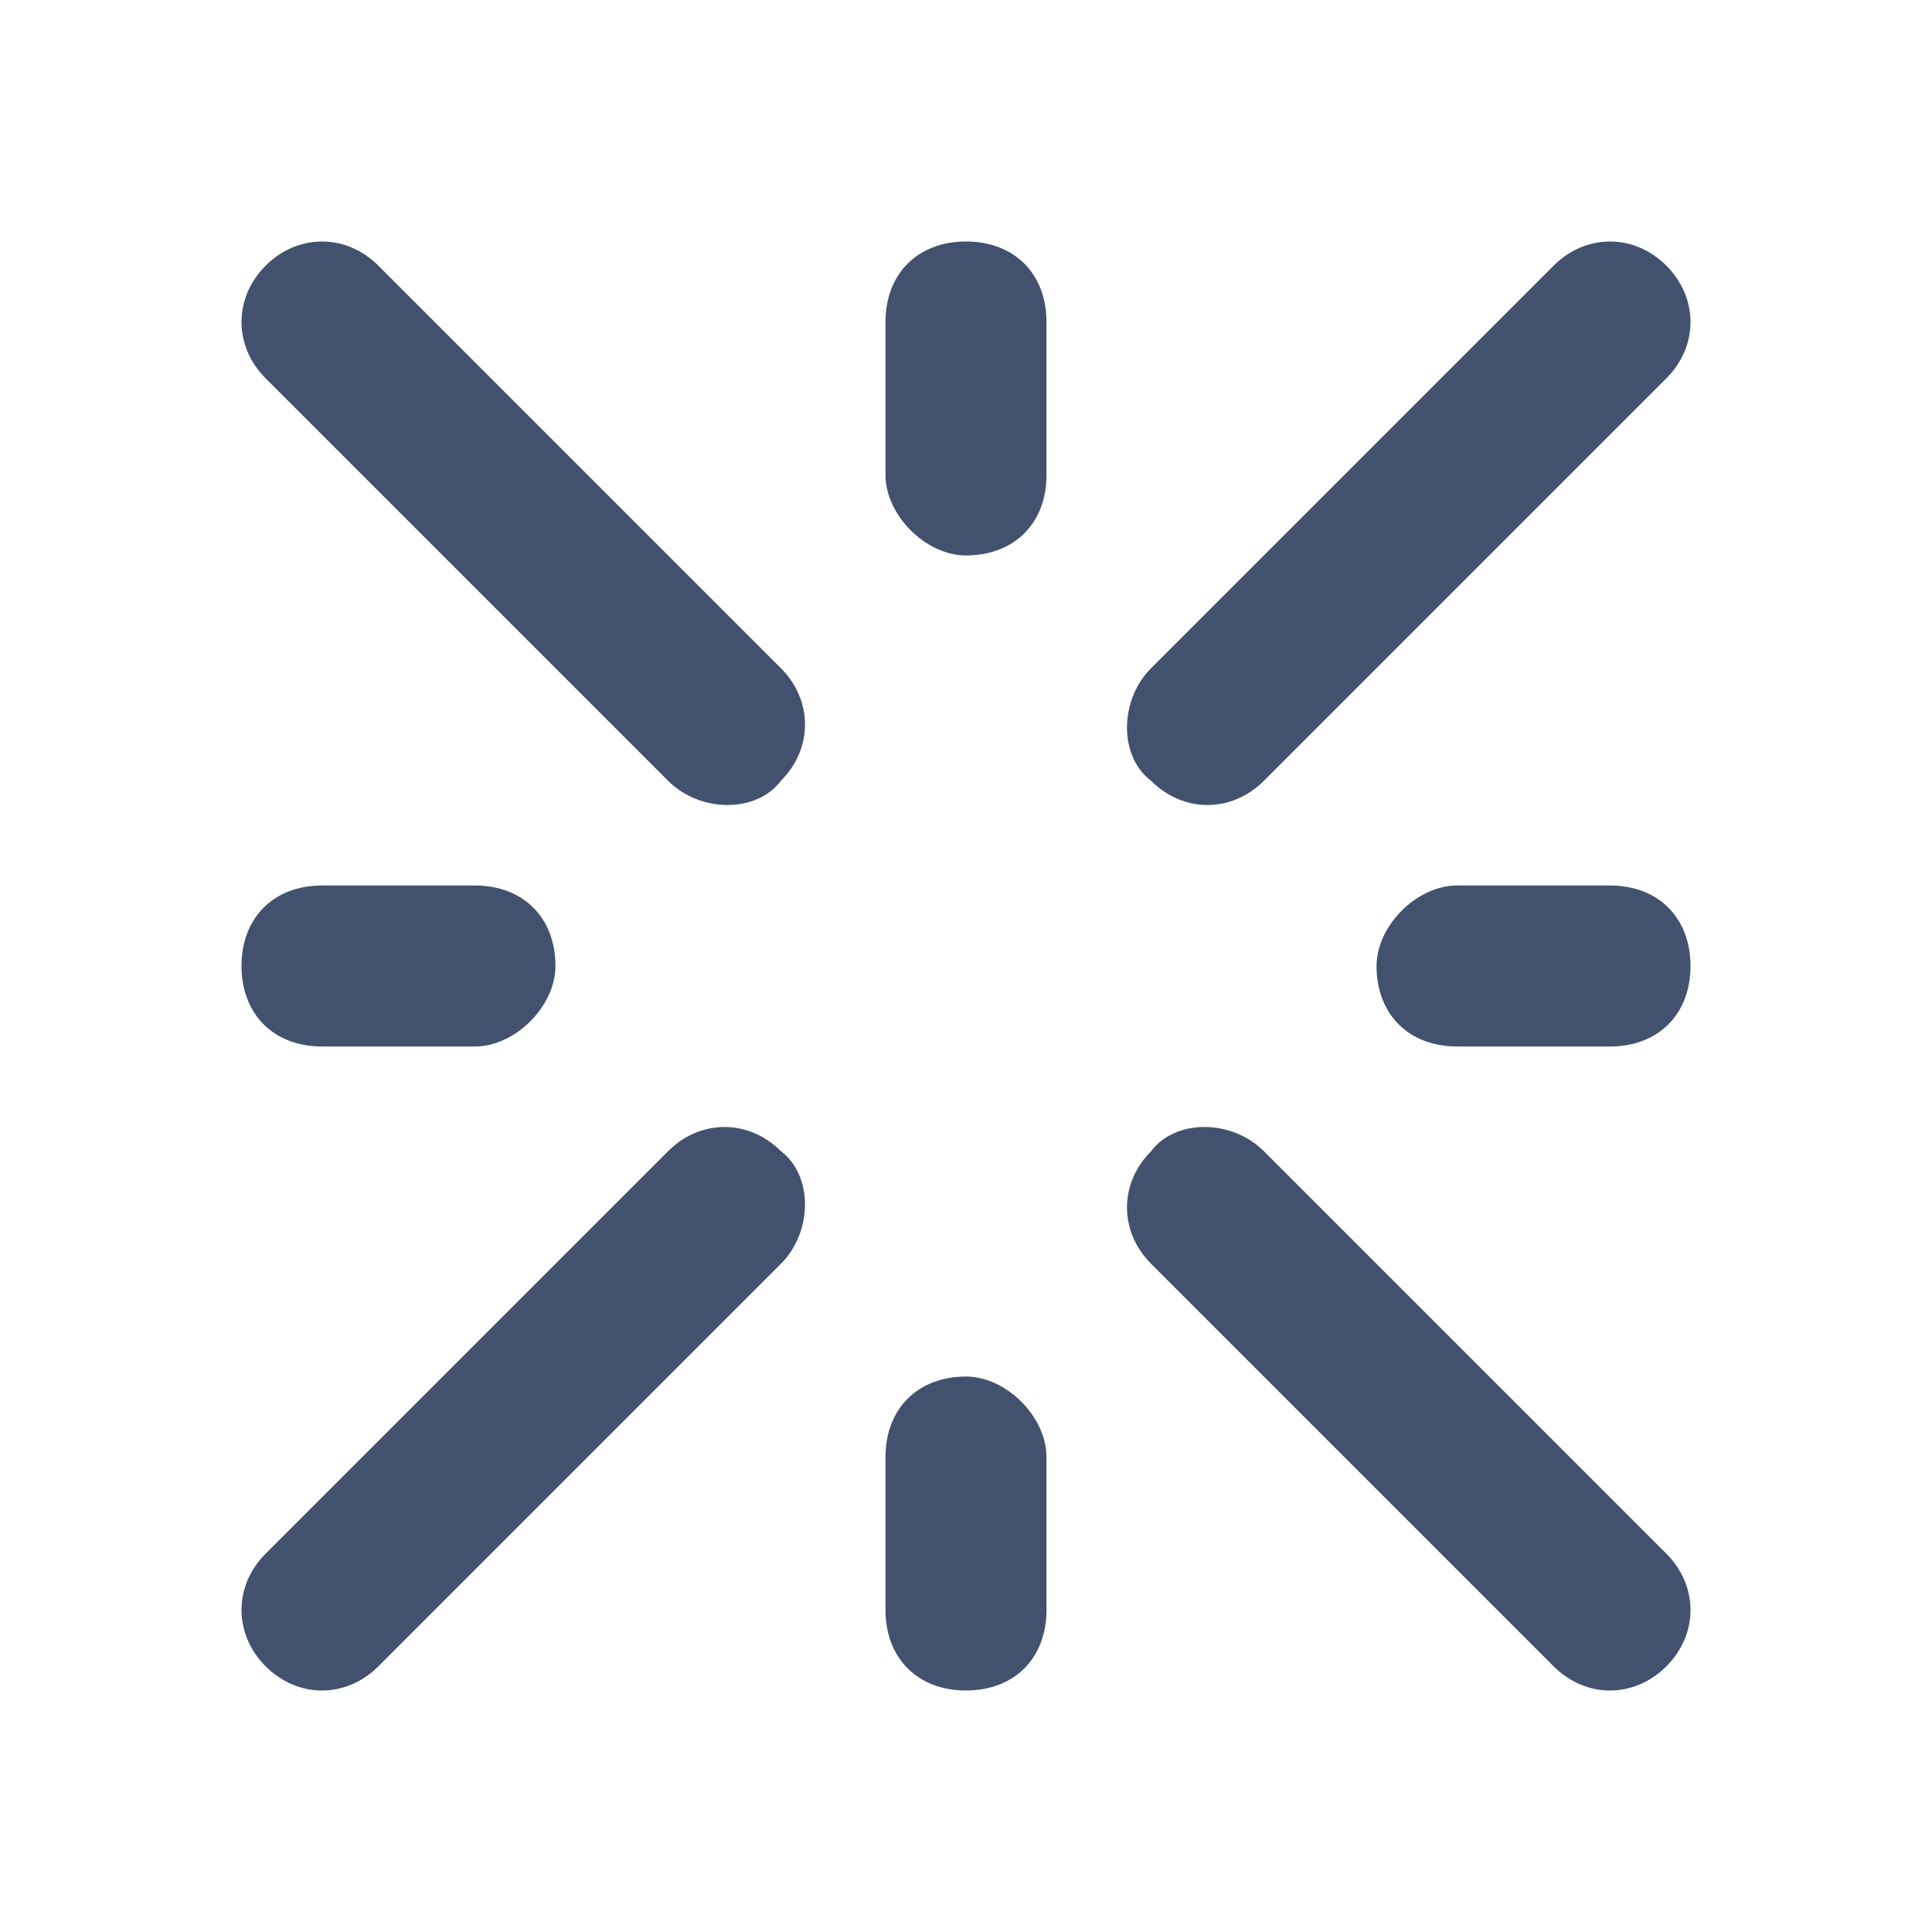
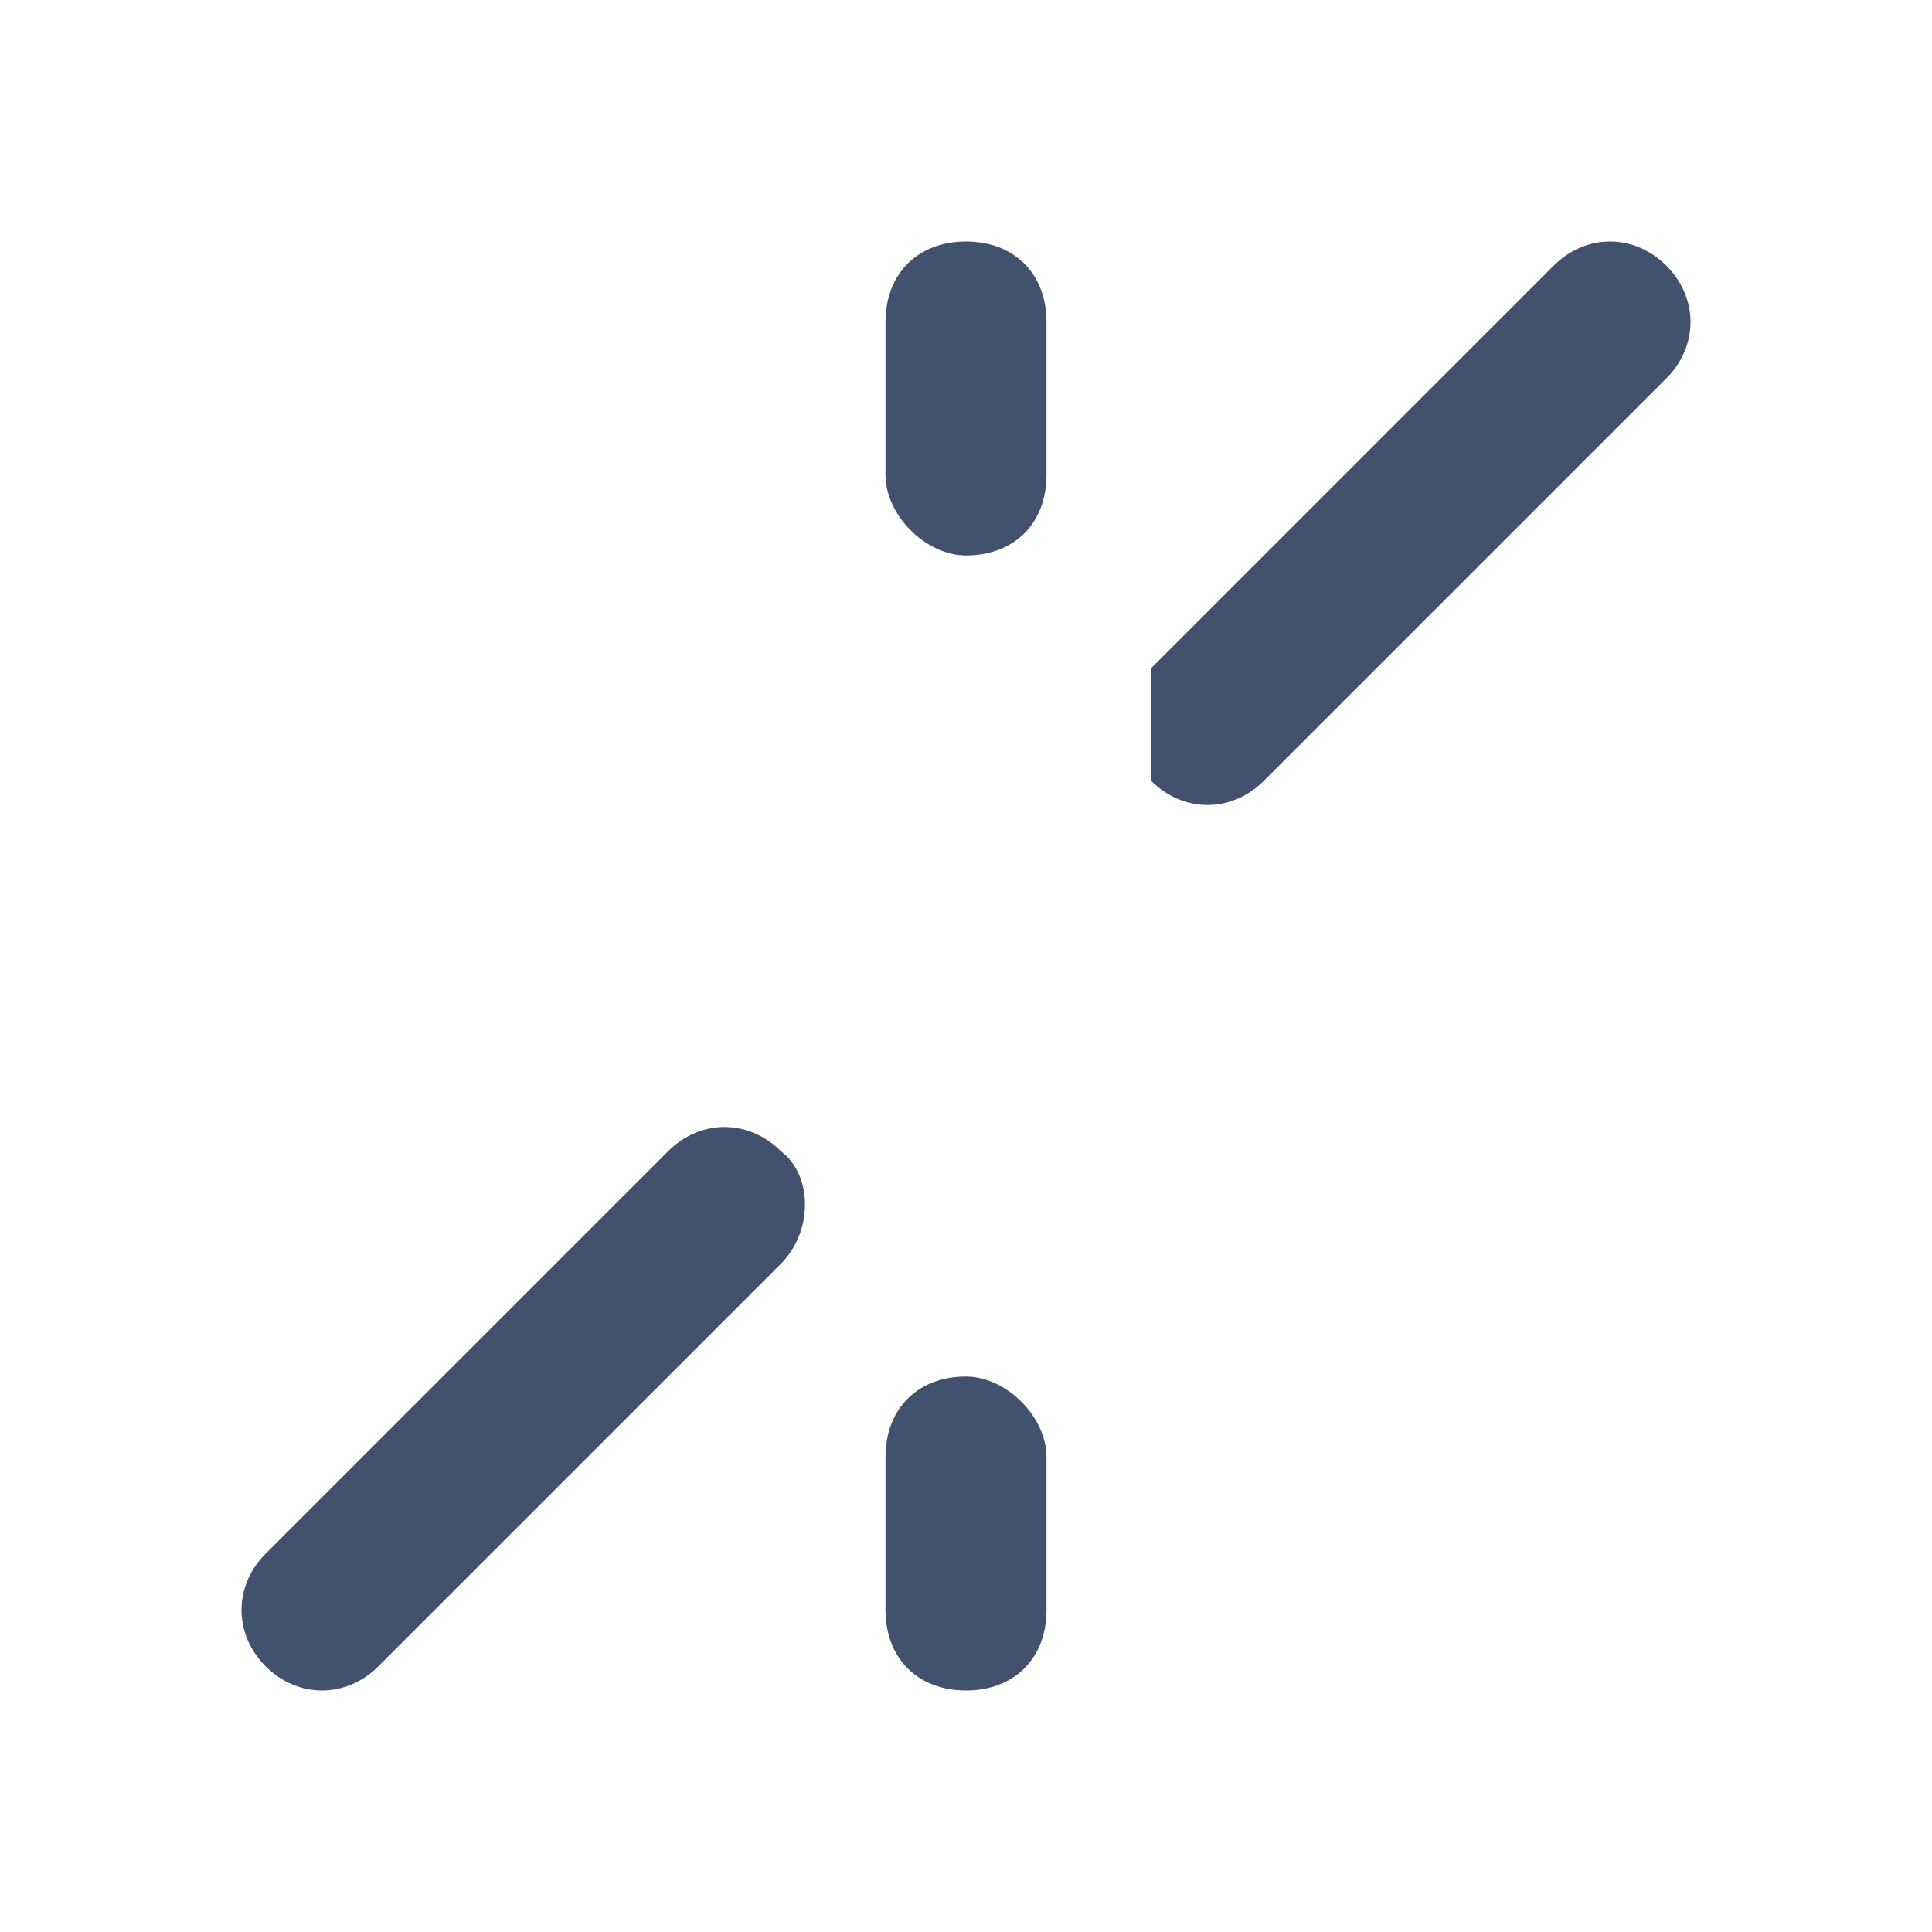
<svg xmlns="http://www.w3.org/2000/svg" version="1.1" x="0px" y="0px" viewBox="0 0 24 24" style="enable-background:new 0 0 24 24;" xml:space="preserve">
  <style type="text/css">
	.st0{fill:#FFFFFF;}
	.st1{fill:none;}
	.st2{fill:#0052DA;}
	.st3{fill:none;stroke:#2684FF;stroke-width:4.062;stroke-linejoin:round;}
	.st4{fill:none;stroke:#2684FF;stroke-width:2;stroke-linejoin:round;}
	.st5{fill:#2684FF;}
	.st6{fill:url(#SVGID_1_);}
	.st7{fill:url(#SVGID_00000164491769939639865270000012210086380595372433_);}
	.st8{fill:url(#SVGID_00000183249418407808254480000003408514814386524571_);}
	.st9{fill:url(#SVGID_00000181066163760470131860000002374387858887589538_);}
	.st10{fill:url(#SVGID_00000104684625396296099210000018175253583112024511_);}
	.st11{fill:url(#SVGID_00000068656503727982897230000009549845899141897117_);}
	.st12{fill:url(#SVGID_00000028315983981262595120000002498299723677942431_);}
	.st13{fill:url(#SVGID_00000003800550952989498510000008679699384134845855_);}
	.st14{fill:url(#SVGID_00000021080412957102621800000007966109867332295329_);}
	.st15{fill:url(#SVGID_00000060010353730528243720000000804683775532094896_);}
	.st16{fill:url(#SVGID_00000157275734789098435250000004214493932567740824_);}
	.st17{fill:url(#SVGID_00000150788098115817702380000017579032957237366441_);}
	.st18{fill:none;stroke:#42526E;stroke-width:2;stroke-linecap:round;stroke-linejoin:round;}
	.st19{fill:none;stroke:#2684FF;stroke-width:2;stroke-linecap:round;stroke-linejoin:round;}
	.st20{fill:none;stroke:#2684FF;stroke-width:4;stroke-linejoin:round;}
	.st21{fill:#42526E;}
	.st22{fill:url(#SVGID_00000145739412411539035620000003704306775202910906_);}
	.st23{fill:url(#SVGID_00000023969521610941961310000015992467157434874510_);}
	.st24{fill:url(#SVGID_00000086686752230683109340000008183850336769169311_);}
	.st25{fill:url(#SVGID_00000000205651955214941870000013097076424805814661_);}
	.st26{fill:url(#SVGID_00000062903521792295449110000012260420604483887548_);}
	.st27{fill:url(#SVGID_00000126286216800088165980000003201373419679982245_);}
	.st28{fill:url(#SVGID_00000158014121776702571190000007770962667904208043_);}
	.st29{fill:url(#SVGID_00000047740198777070411230000008155637720631559557_);}
	.st30{fill:url(#SVGID_00000064336022420559329740000010801030967871319942_);}
	.st31{fill:url(#SVGID_00000179607689275706419470000015870822551767825077_);}
	.st32{fill:url(#SVGID_00000180331285253830240650000002895562669273393061_);}
	.st33{fill:url(#SVGID_00000117644916835151354590000007061737838466015925_);}
	.st34{fill:url(#SVGID_00000143610628037106864630000008305256565559352505_);}
	.st35{fill:url(#SVGID_00000161596052733595591080000009198993819352464016_);}
	.st36{fill:url(#SVGID_00000098215433722184266250000006775157675178892186_);}
	.st37{fill:url(#SVGID_00000019678398778626834250000016769865697025118097_);}
	.st38{fill:none;stroke:#42526E;stroke-width:4;stroke-linecap:round;stroke-linejoin:round;}
	.st39{fill:none;stroke:#2684FF;stroke-width:4;stroke-linecap:round;stroke-linejoin:round;}
	.st40{fill:url(#SVGID_00000178191405392751681210000012663490790782696359_);}
	.st41{fill:url(#SVGID_00000150803245094231146140000001309886580921812648_);}
	.st42{fill:url(#SVGID_00000130628640620654821310000007854284814186242478_);}
	.st43{fill:url(#SVGID_00000048472291604500657540000007602338312886278023_);}
</style>
  <g id="Notes_and_guides">
</g>
  <g id="empty_container">
-     <rect class="st0" width="24" height="24" />
-   </g>
+     </g>
  <g id="Art">
    <g>
-       <path class="st21" d="M17.1,12L17.1,12c0,0.6,0.4,1,1,1H20c0.6,0,1-0.4,1-1v0c0-0.6-0.4-1-1-1h-1.9C17.6,11,17.1,11.5,17.1,12z" />
-       <path class="st21" d="M14.3,14.3L14.3,14.3c-0.4,0.4-0.4,1,0,1.4l5,5c0.4,0.4,1,0.4,1.4,0l0,0c0.4-0.4,0.4-1,0-1.4l-5-5    C15.3,13.9,14.6,13.9,14.3,14.3z" />
      <path class="st21" d="M12,6.9L12,6.9c0.6,0,1-0.4,1-1V4c0-0.6-0.4-1-1-1h0c-0.6,0-1,0.4-1,1v1.9C11,6.4,11.5,6.9,12,6.9z" />
-       <path class="st21" d="M14.3,9.7L14.3,9.7c0.4,0.4,1,0.4,1.4,0l5-5c0.4-0.4,0.4-1,0-1.4v0c-0.4-0.4-1-0.4-1.4,0l-5,5    C13.9,8.7,13.9,9.4,14.3,9.7z" />
-       <path class="st21" d="M6.9,12L6.9,12c0-0.6-0.4-1-1-1H4c-0.6,0-1,0.4-1,1v0c0,0.6,0.4,1,1,1h1.9C6.4,13,6.9,12.5,6.9,12z" />
-       <path class="st21" d="M9.7,9.7L9.7,9.7c0.4-0.4,0.4-1,0-1.4l-5-5c-0.4-0.4-1-0.4-1.4,0l0,0c-0.4,0.4-0.4,1,0,1.4l5,5    C8.7,10.1,9.4,10.1,9.7,9.7z" />
+       <path class="st21" d="M14.3,9.7L14.3,9.7c0.4,0.4,1,0.4,1.4,0l5-5c0.4-0.4,0.4-1,0-1.4v0c-0.4-0.4-1-0.4-1.4,0l-5,5    z" />
      <path class="st21" d="M12,17.1L12,17.1c-0.6,0-1,0.4-1,1V20c0,0.6,0.4,1,1,1h0c0.6,0,1-0.4,1-1v-1.9C13,17.6,12.5,17.1,12,17.1z" />
      <path class="st21" d="M9.7,14.3L9.7,14.3c-0.4-0.4-1-0.4-1.4,0l-5,5c-0.4,0.4-0.4,1,0,1.4h0c0.4,0.4,1,0.4,1.4,0l5-5    C10.1,15.3,10.1,14.6,9.7,14.3z" />
    </g>
  </g>
</svg>